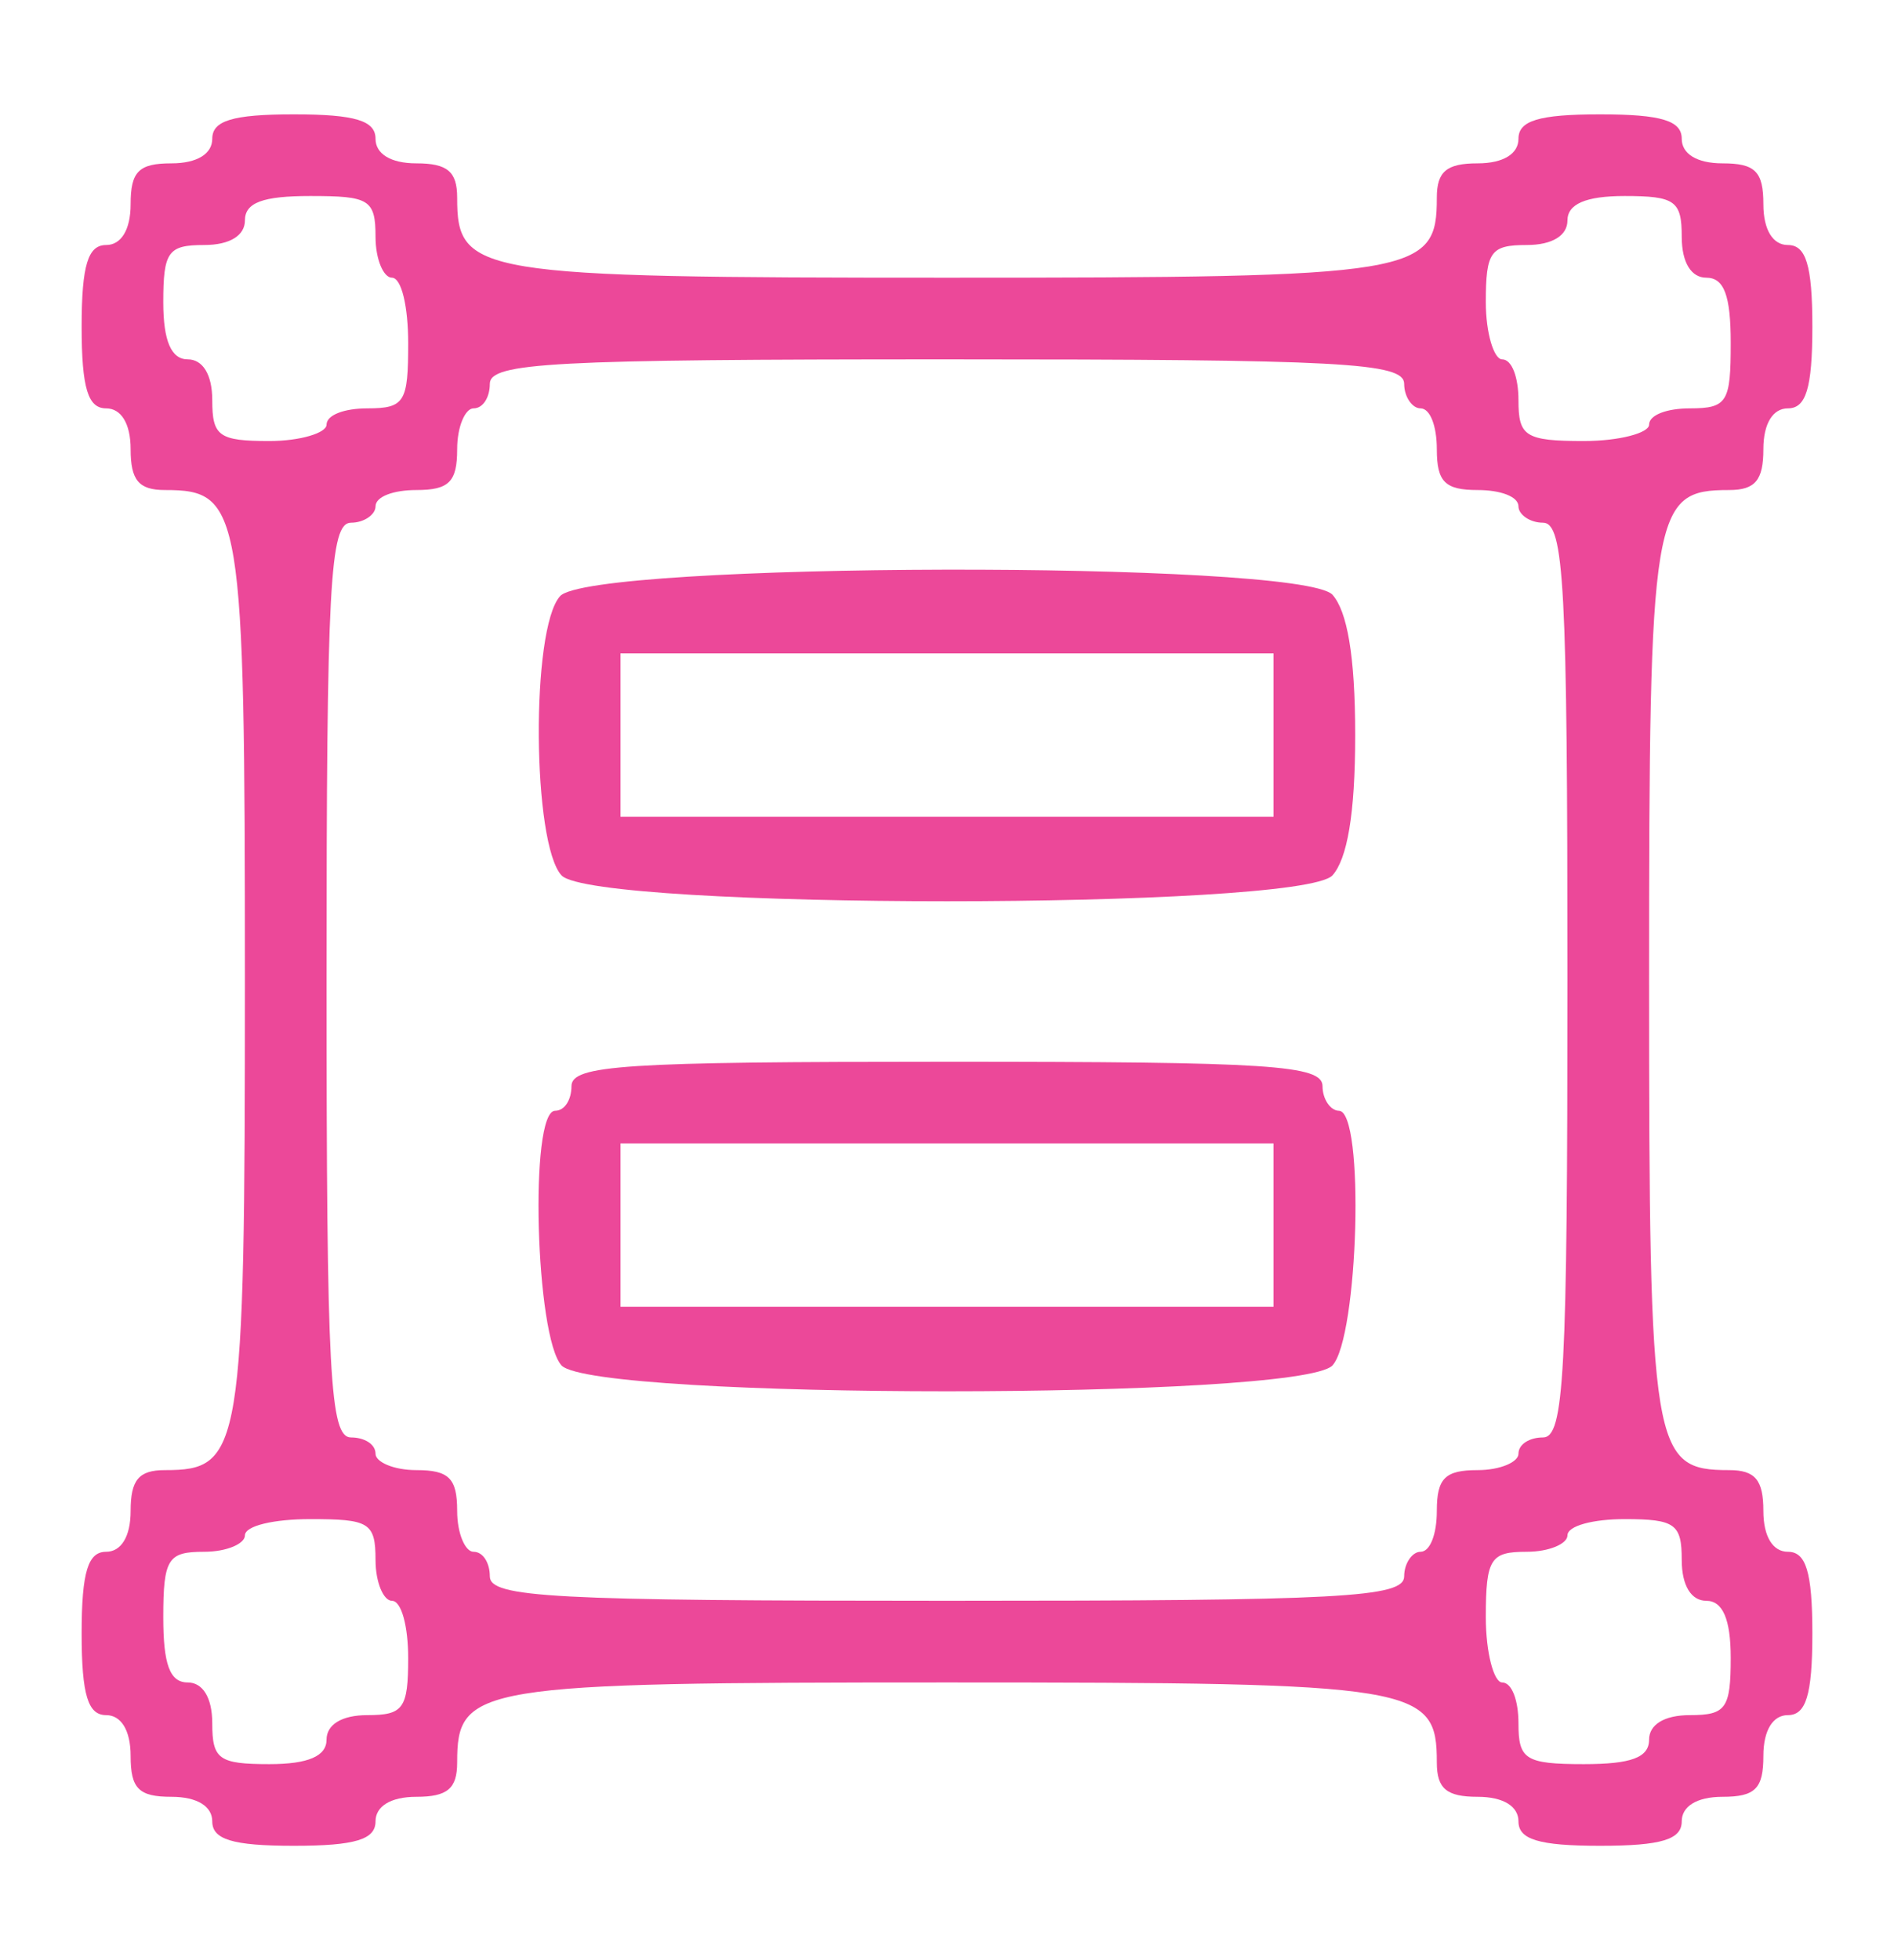
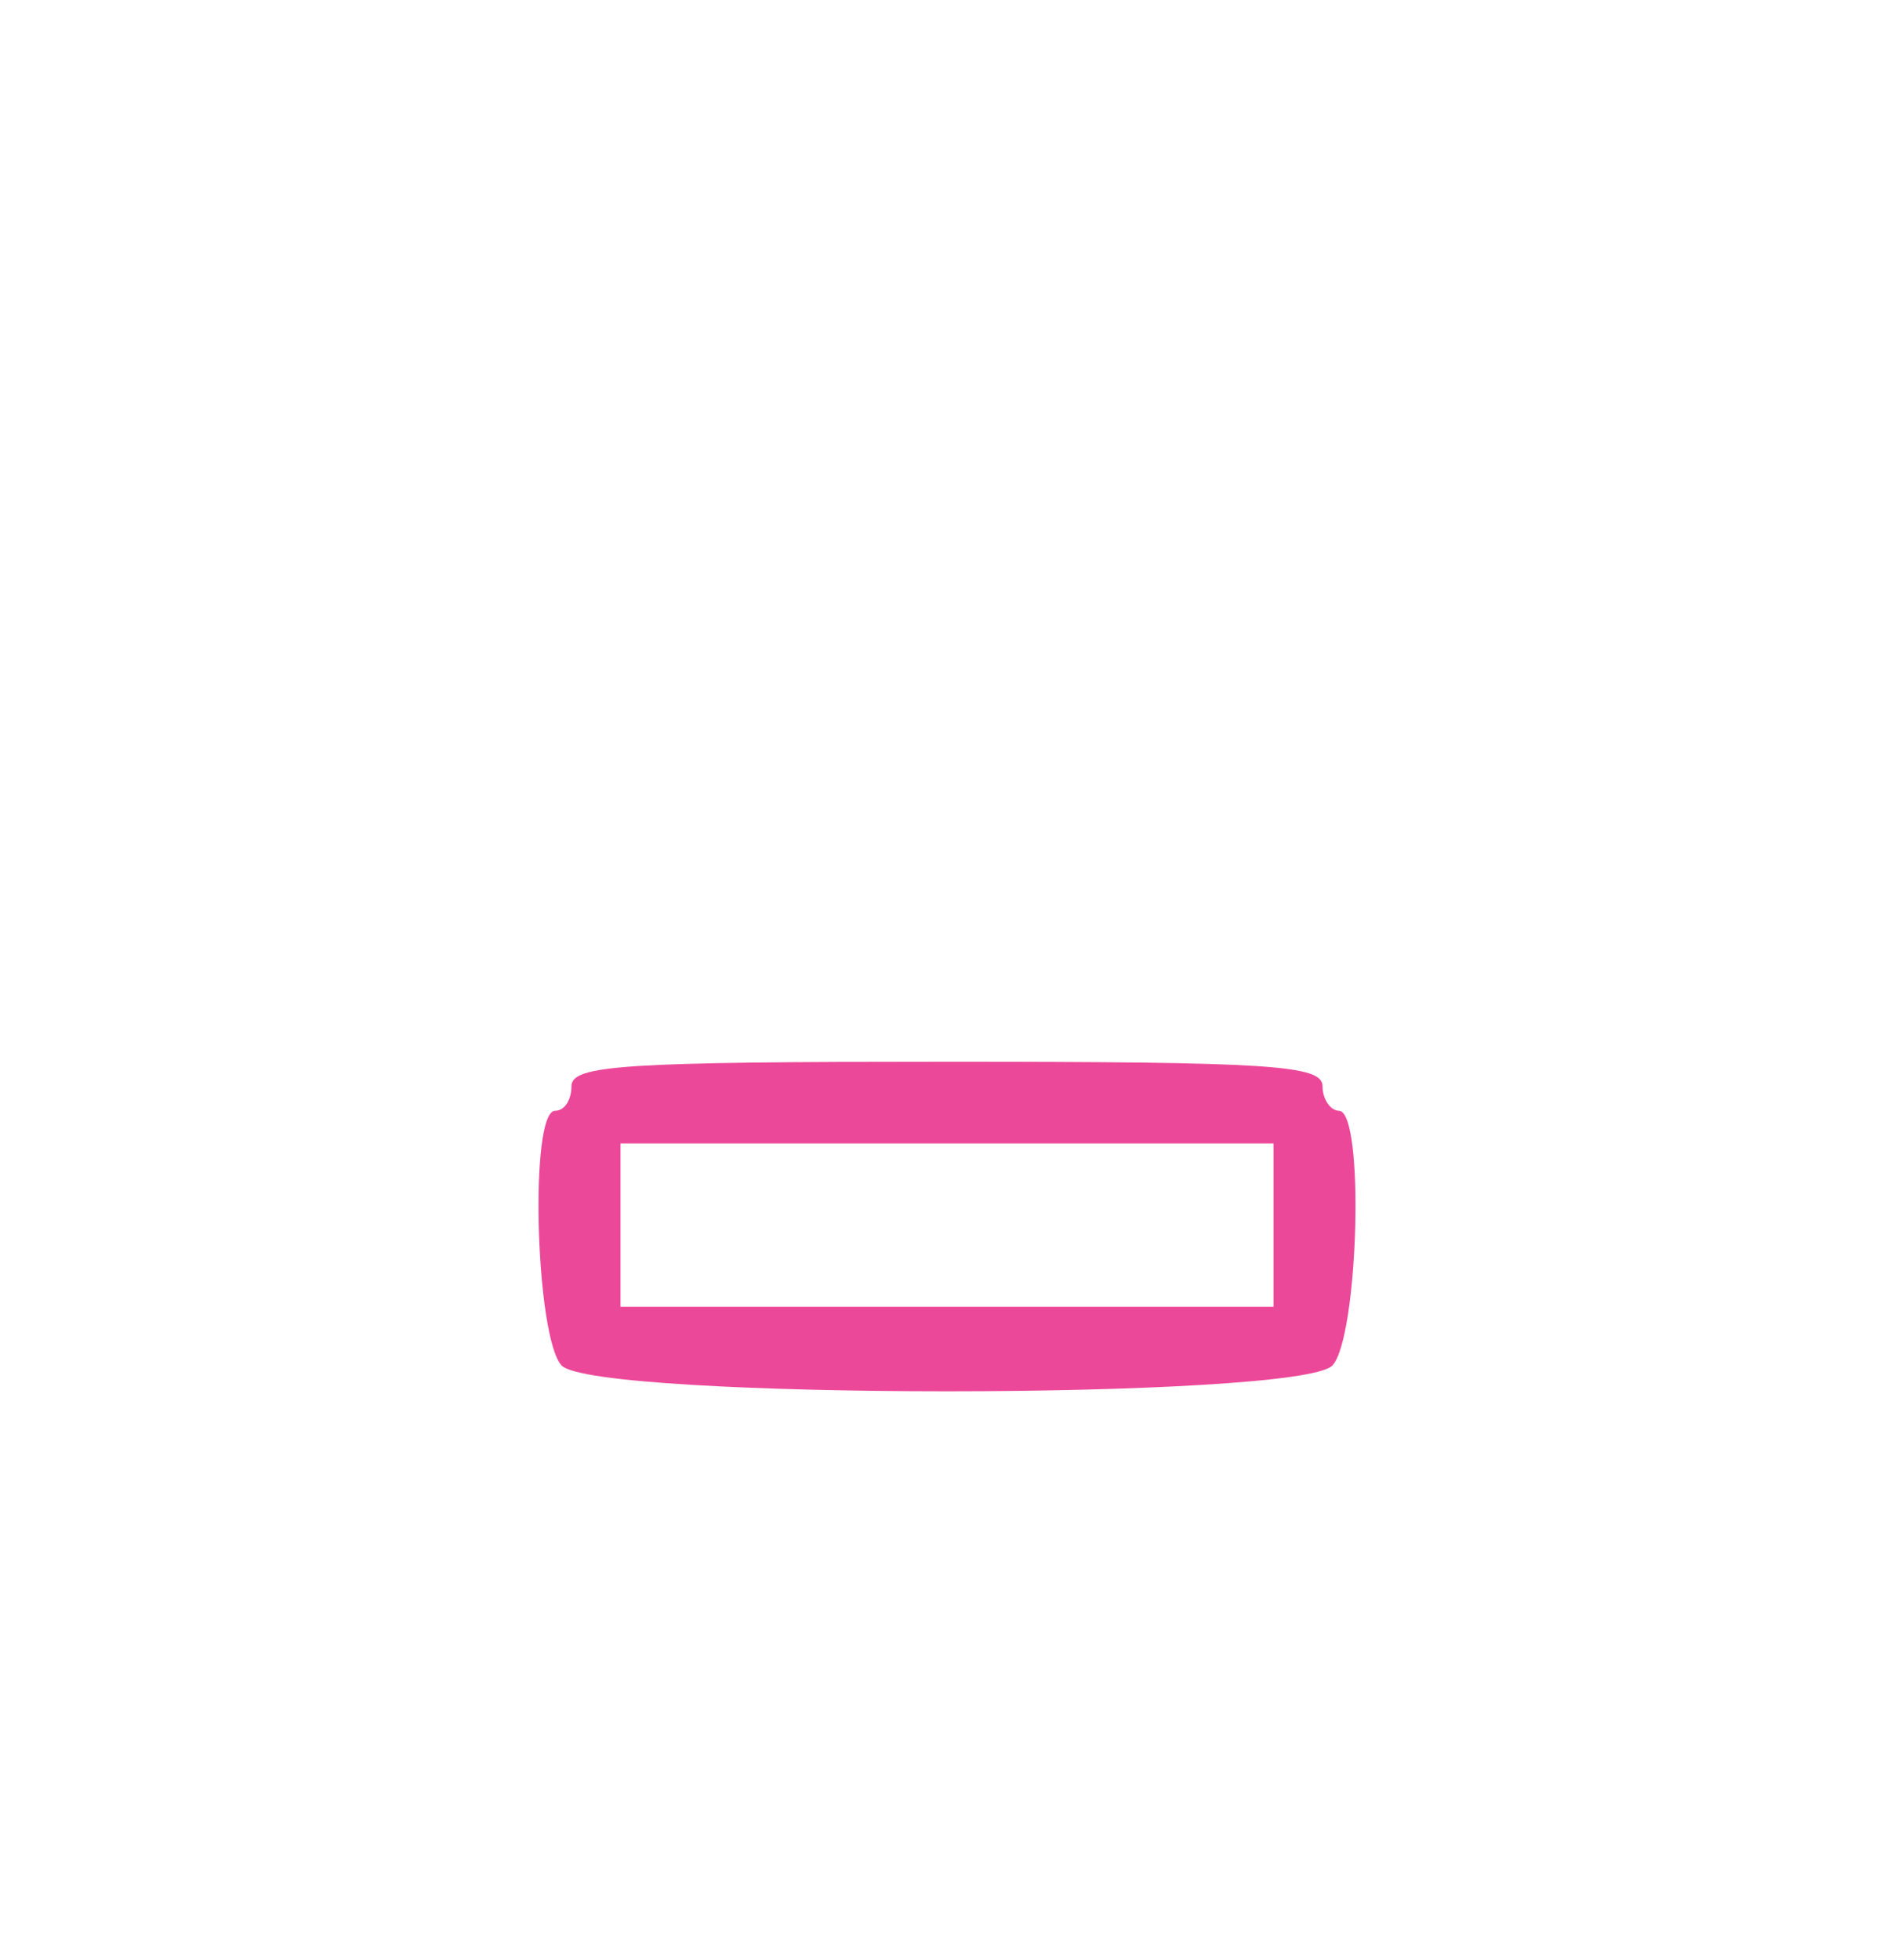
<svg xmlns="http://www.w3.org/2000/svg" version="1.0" width="116pt" height="120pt" viewBox="0 0 116 120" preserveAspectRatio="xMidYMid meet">
  <g transform="translate(0,120) scale(0.1,-0.1)" fill="#ec4899" stroke="none">
-     <path d="M130 1115 c0 -9 -9 -15 -25 -15 -20 0 -25 -5 -25 -25 0 -16 -6 -25 -15 -25 -11 0 -15 -12 -15 -50 0 -38 4 -50 15 -50 9 0 15 -9 15 -25 0 -19 5 -25 21 -25 47 0 49 -11 49 -300 0 -289 -2 -300 -49 -300 -16 0 -21 -6 -21 -25 0 -16 -6 -25 -15 -25 -11 0 -15 -12 -15 -50 0 -38 4 -50 15 -50 9 0 15 -9 15 -25 0 -20 5 -25 25 -25 16 0 25 -6 25 -15 0 -11 12 -15 50 -15 38 0 50 4 50 15 0 9 9 15 25 15 19 0 25 5 25 21 0 47 11 49 300 49 289 0 300 -2 300 -49 0 -16 6 -21 25 -21 16 0 25 -6 25 -15 0 -11 12 -15 50 -15 38 0 50 4 50 15 0 9 9 15 25 15 20 0 25 5 25 25 0 16 6 25 15 25 11 0 15 12 15 50 0 38 -4 50 -15 50 -9 0 -15 9 -15 25 0 19 -5 25 -21 25 -47 0 -49 11 -49 300 0 289 2 300 49 300 16 0 21 6 21 25 0 16 6 25 15 25 11 0 15 12 15 50 0 38 -4 50 -15 50 -9 0 -15 9 -15 25 0 20 -5 25 -25 25 -16 0 -25 6 -25 15 0 11 -12 15 -50 15 -38 0 -50 -4 -50 -15 0 -9 -9 -15 -25 -15 -19 0 -25 -5 -25 -21 0 -47 -11 -49 -300 -49 -289 0 -300 2 -300 49 0 16 -6 21 -25 21 -16 0 -25 6 -25 15 0 11 -12 15 -50 15 -38 0 -50 -4 -50 -15z m100 -60 c0 -14 5 -25 10 -25 6 0 10 -18 10 -40 0 -36 -2 -40 -25 -40 -14 0 -25 -4 -25 -10 0 -5 -16 -10 -35 -10 -31 0 -35 3 -35 25 0 16 -6 25 -15 25 -10 0 -15 11 -15 35 0 31 3 35 25 35 16 0 25 6 25 15 0 11 11 15 40 15 36 0 40 -2 40 -25z m800 0 c0 -16 6 -25 15 -25 11 0 15 -11 15 -40 0 -36 -2 -40 -25 -40 -14 0 -25 -4 -25 -10 0 -5 -18 -10 -40 -10 -36 0 -40 3 -40 25 0 14 -4 25 -10 25 -5 0 -10 16 -10 35 0 31 3 35 25 35 16 0 25 6 25 15 0 10 11 15 35 15 31 0 35 -3 35 -25z m-170 -90 c0 -8 5 -15 10 -15 6 0 10 -11 10 -25 0 -20 5 -25 25 -25 14 0 25 -4 25 -10 0 -5 7 -10 15 -10 13 0 15 -38 15 -280 0 -242 -2 -280 -15 -280 -8 0 -15 -4 -15 -10 0 -5 -11 -10 -25 -10 -20 0 -25 -5 -25 -25 0 -14 -4 -25 -10 -25 -5 0 -10 -7 -10 -15 0 -13 -38 -15 -280 -15 -242 0 -280 2 -280 15 0 8 -4 15 -10 15 -5 0 -10 11 -10 25 0 20 -5 25 -25 25 -14 0 -25 5 -25 10 0 6 -7 10 -15 10 -13 0 -15 38 -15 280 0 242 2 280 15 280 8 0 15 5 15 10 0 6 11 10 25 10 20 0 25 5 25 25 0 14 5 25 10 25 6 0 10 7 10 15 0 13 38 15 280 15 242 0 280 -2 280 -15z m-630 -720 c0 -14 5 -25 10 -25 6 0 10 -16 10 -35 0 -31 -3 -35 -25 -35 -16 0 -25 -6 -25 -15 0 -10 -11 -15 -35 -15 -31 0 -35 3 -35 25 0 16 -6 25 -15 25 -11 0 -15 11 -15 40 0 36 3 40 25 40 14 0 25 5 25 10 0 6 18 10 40 10 36 0 40 -2 40 -25z m800 0 c0 -16 6 -25 15 -25 10 0 15 -11 15 -35 0 -31 -3 -35 -25 -35 -16 0 -25 -6 -25 -15 0 -11 -11 -15 -40 -15 -36 0 -40 3 -40 25 0 14 -4 25 -10 25 -5 0 -10 18 -10 40 0 36 3 40 25 40 14 0 25 5 25 10 0 6 16 10 35 10 31 0 35 -3 35 -25z" />
-     <path d="M343 835 c-18 -20 -17 -152 1 -171 21 -21 451 -21 472 0 9 10 14 37 14 86 0 49 -5 76 -14 86 -21 21 -455 20 -473 -1z m437 -85 l0 -50 -200 0 -200 0 0 50 0 50 200 0 200 0 0 -50z" />
    <path d="M350 535 c0 -8 -4 -15 -10 -15 -16 0 -12 -139 4 -156 21 -21 451 -21 472 0 16 17 20 156 4 156 -5 0 -10 7 -10 15 0 13 -32 15 -230 15 -198 0 -230 -2 -230 -15z m430 -85 l0 -50 -200 0 -200 0 0 50 0 50 200 0 200 0 0 -50z" />
  </g>
</svg>